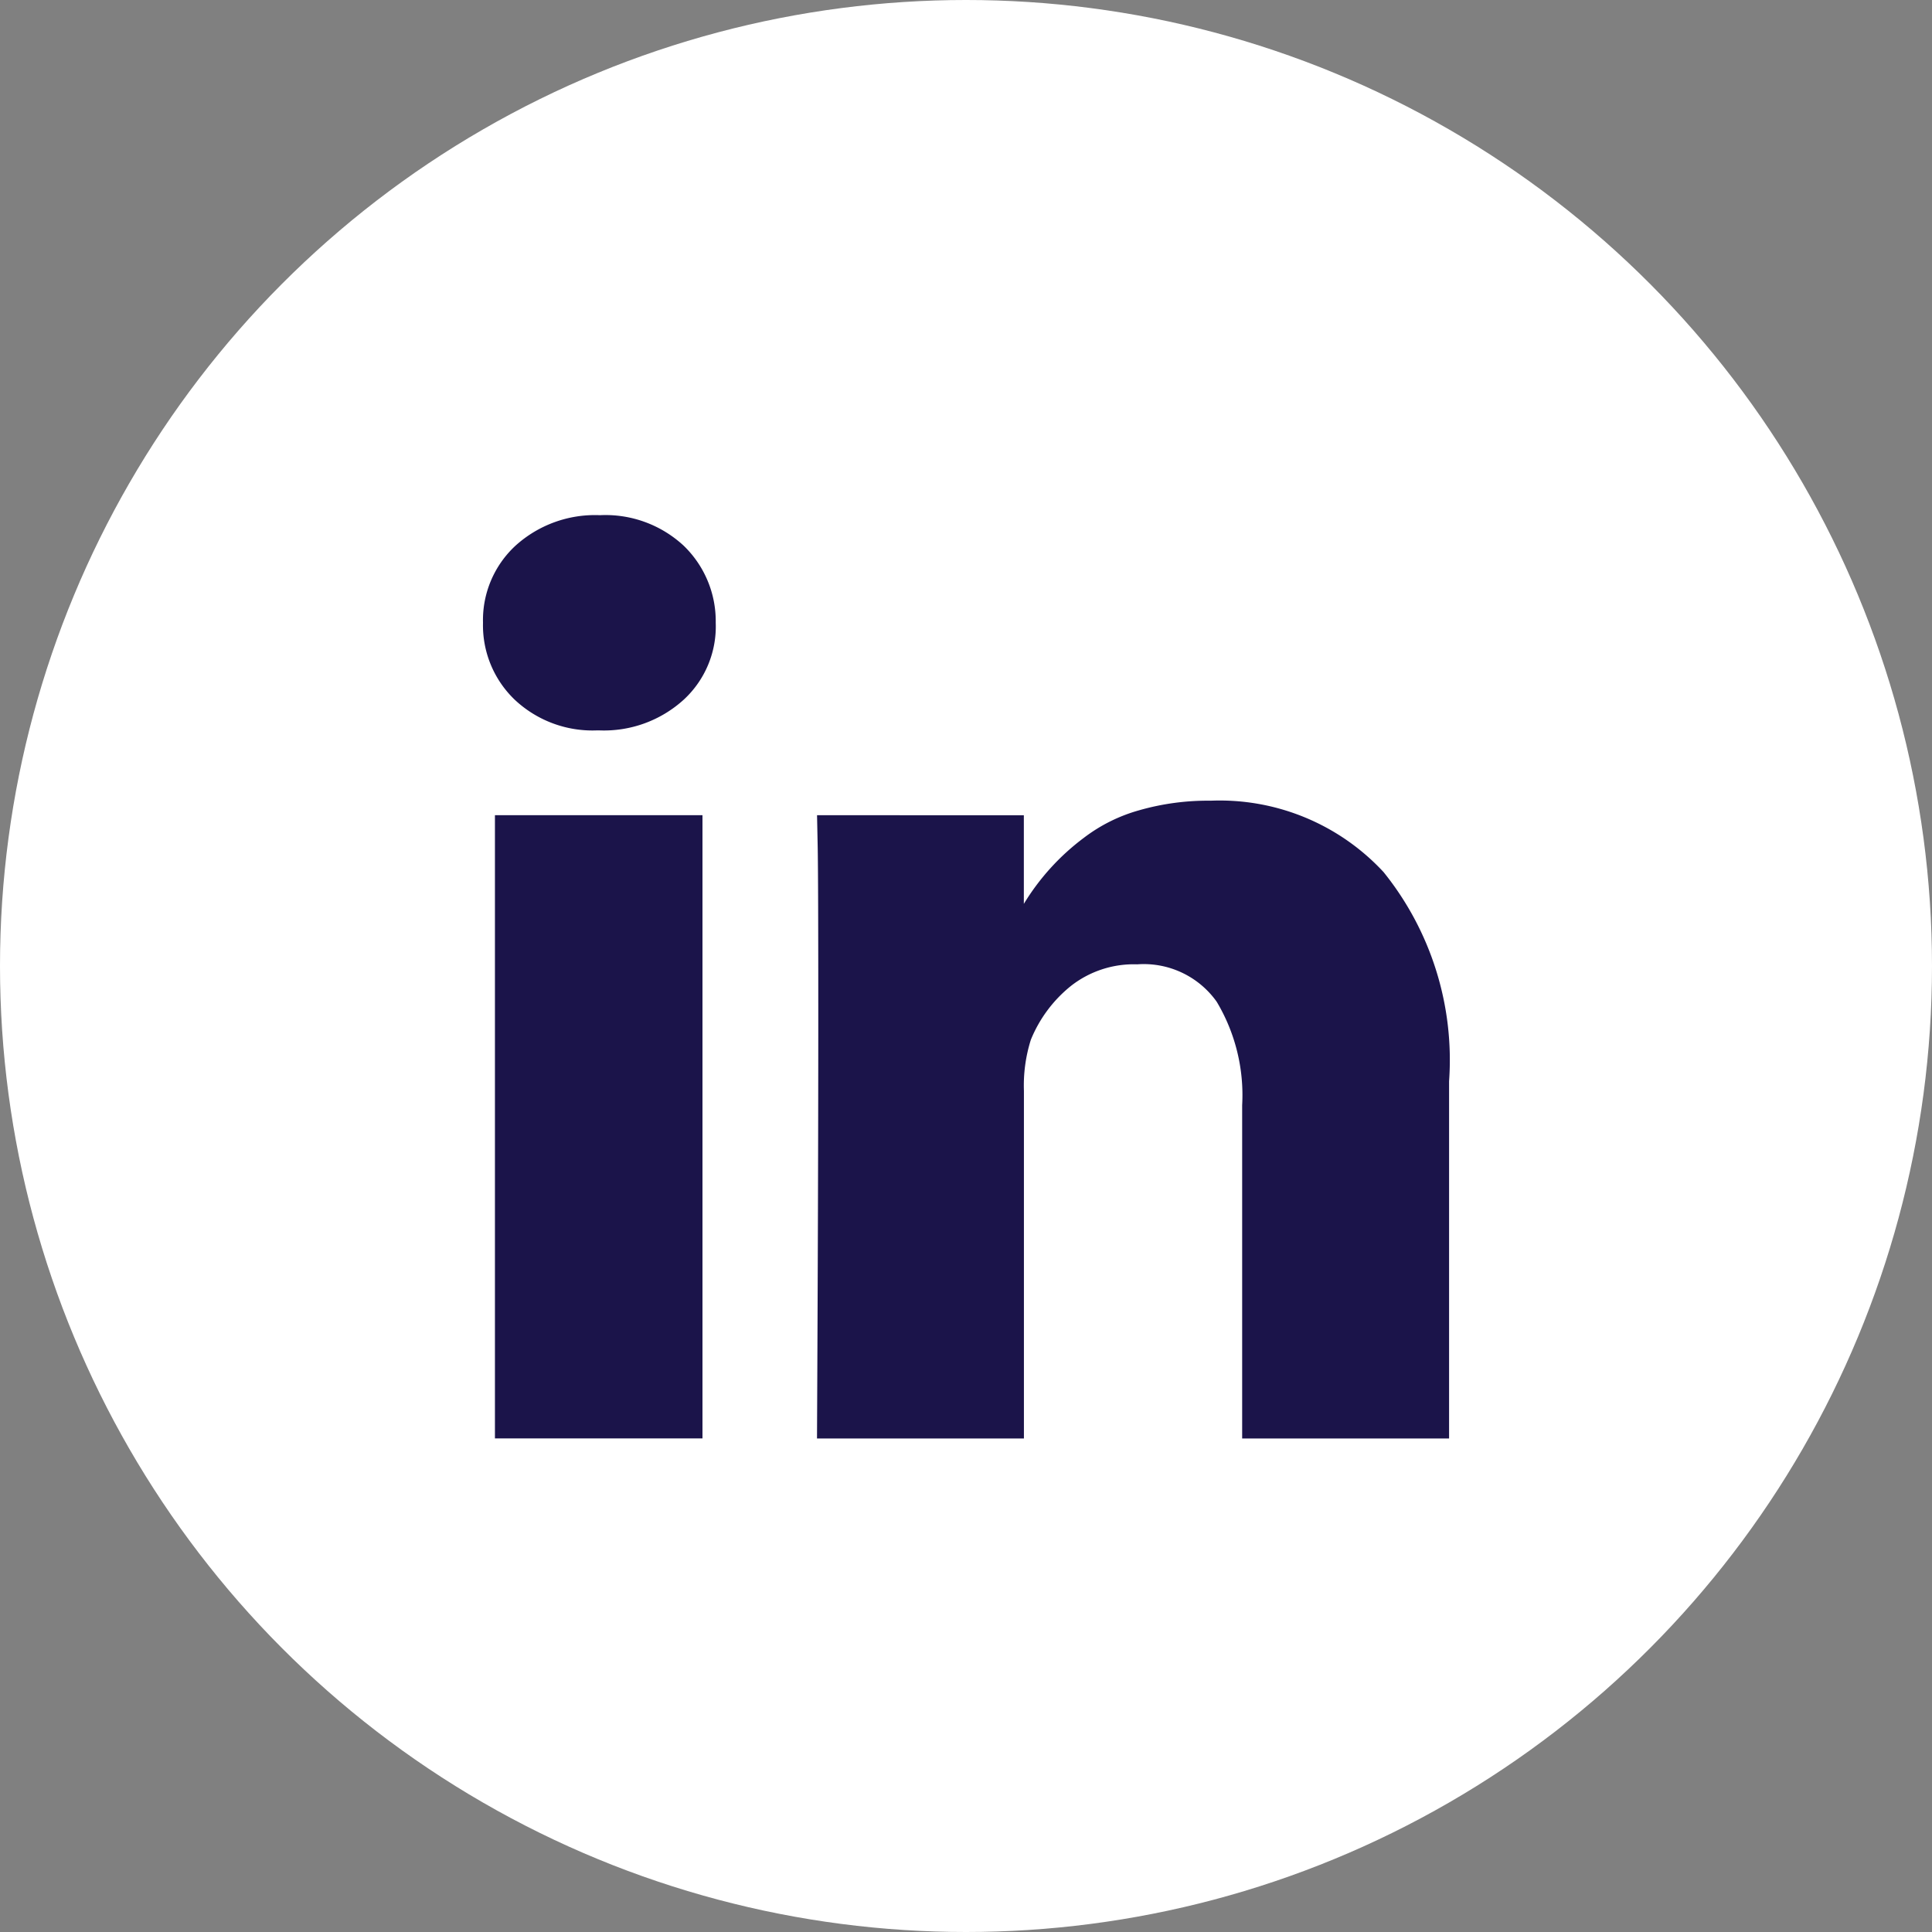
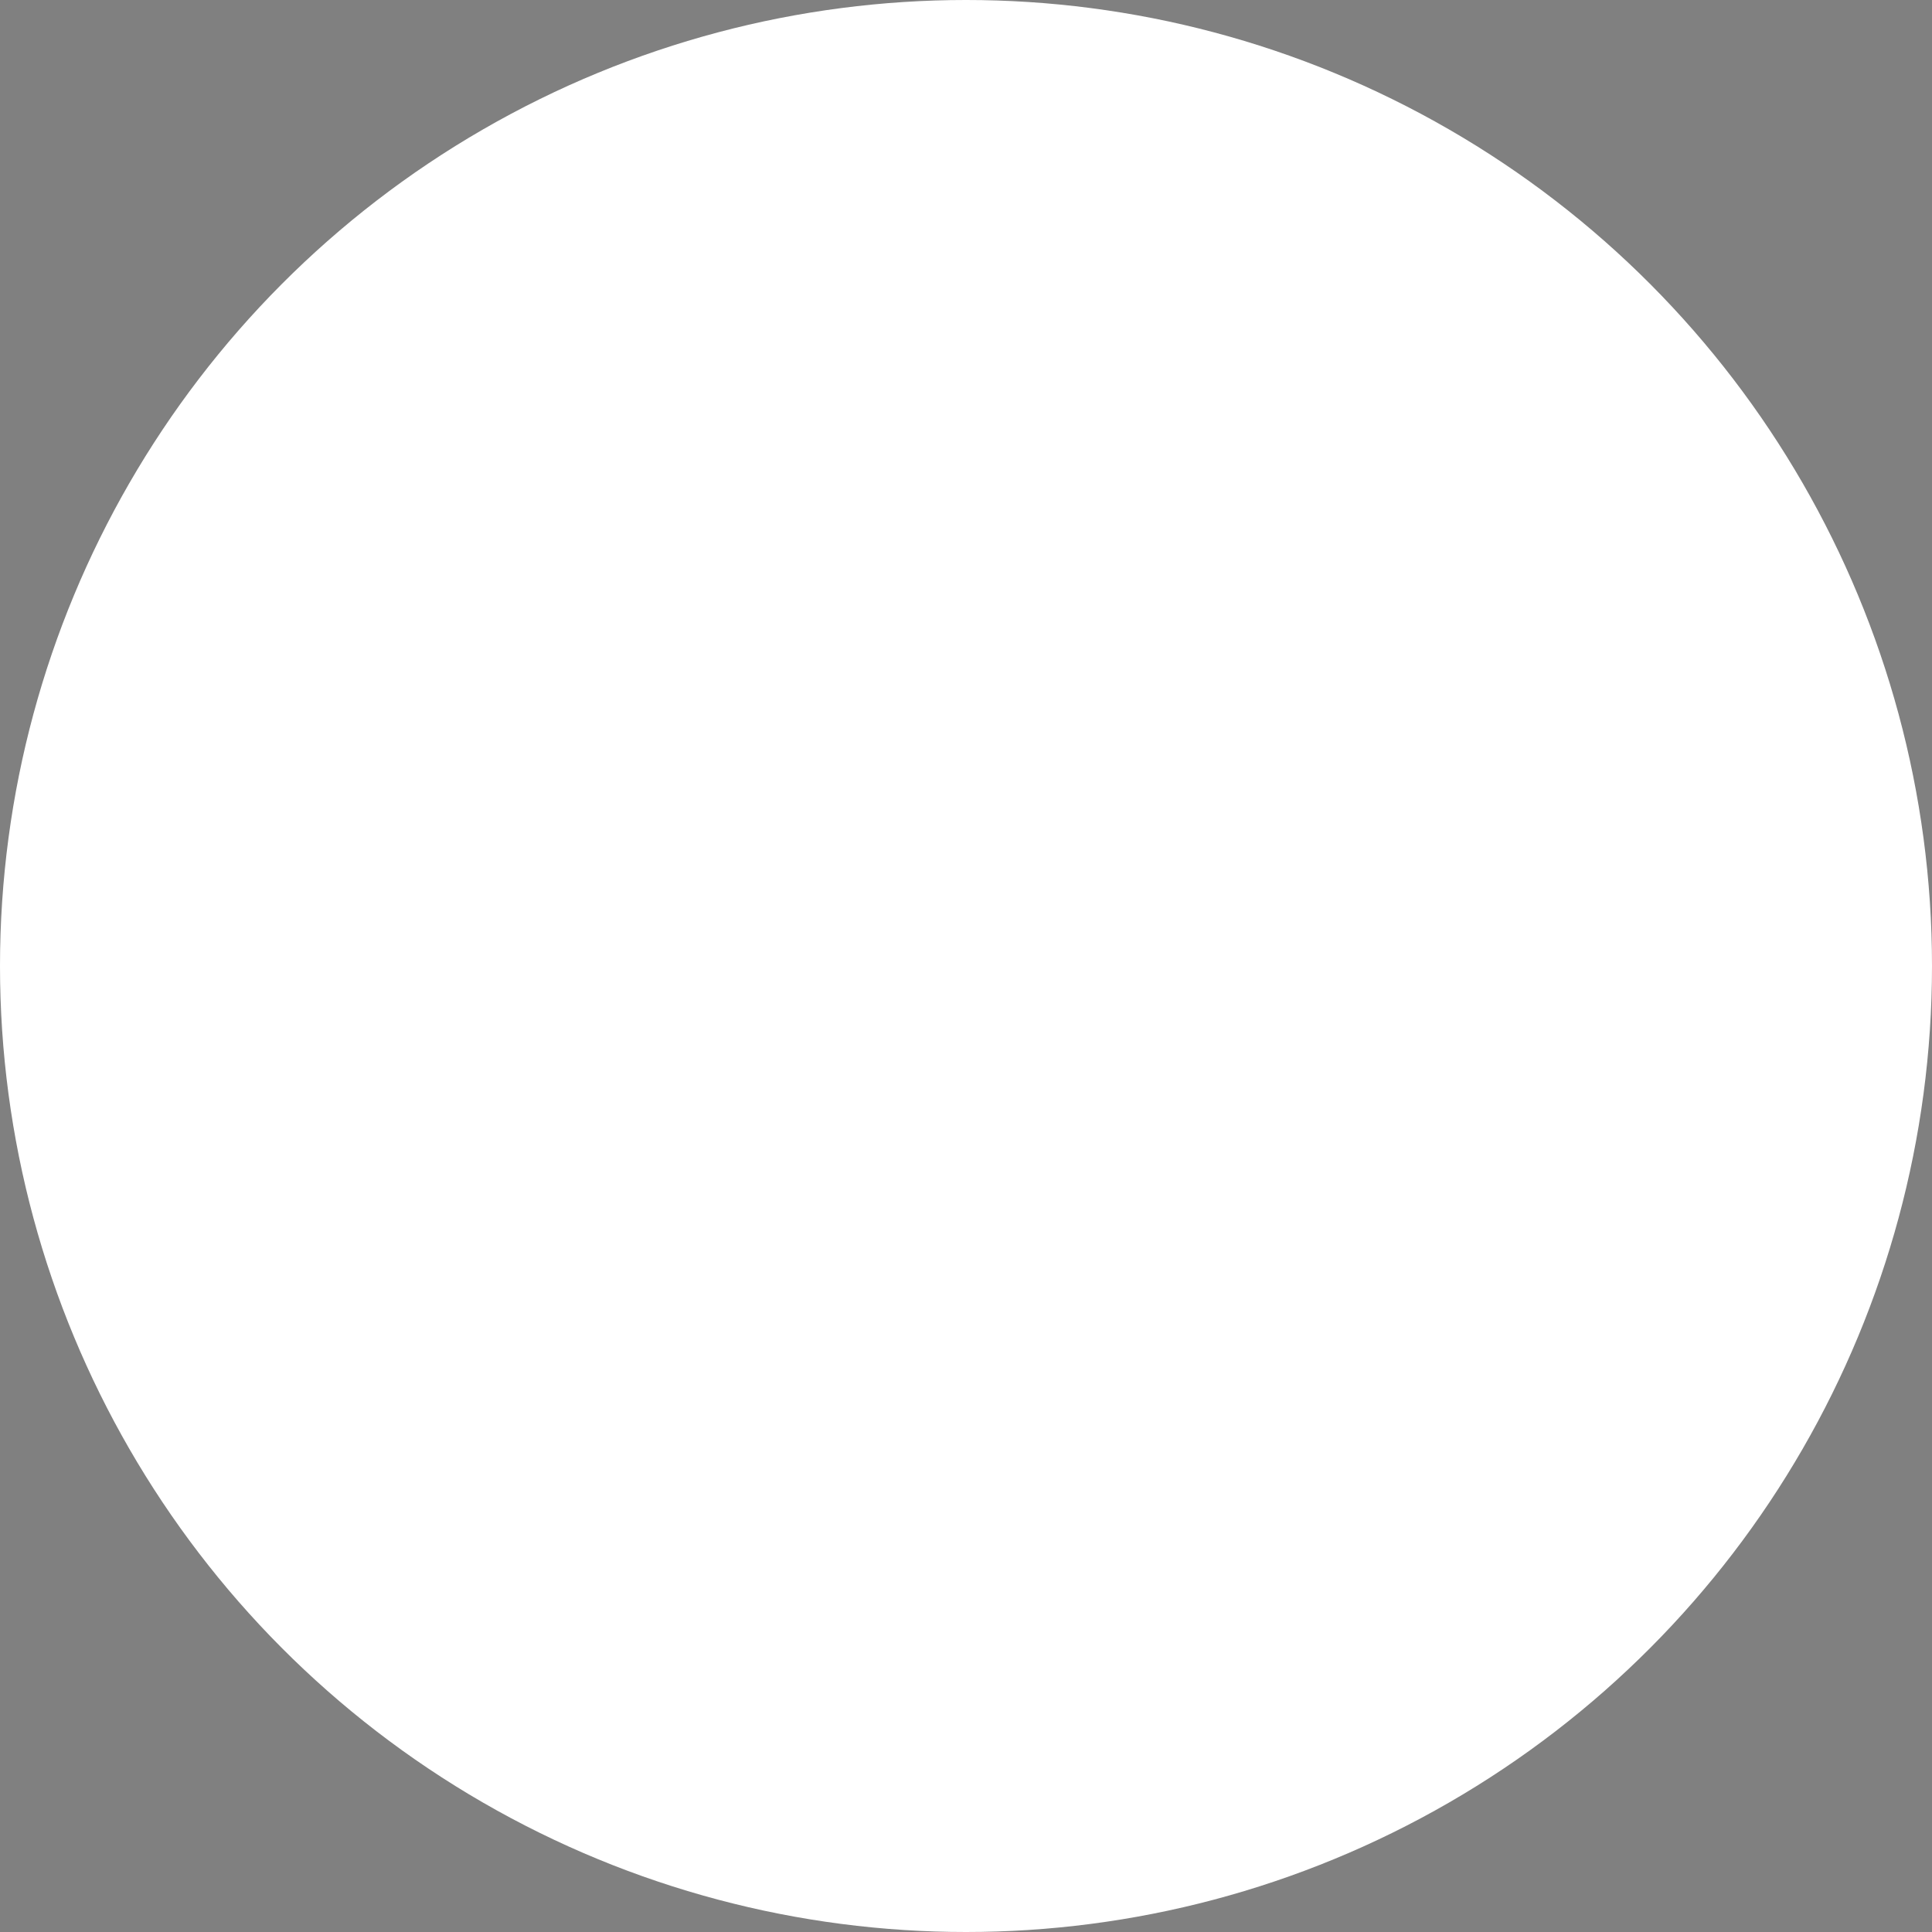
<svg xmlns="http://www.w3.org/2000/svg" width="50" height="50" viewBox="0 0 50 50">
  <rect x="0" y="0" width="50" height="50" fill="#808080" stroke="none" />
  <g id="Groupe_20" data-name="Groupe 20" transform="translate(-1639 -3159)">
    <circle id="Ellipse_5" data-name="Ellipse 5" cx="25" cy="25" r="25" transform="translate(1639 3159)" fill="#fff" />
    <g id="linkedin-letters" transform="translate(1651.5 3172.333)">
      <g id="Groupe_19" data-name="Groupe 19">
-         <rect id="Rectangle_19" data-name="Rectangle 19" width="5.371" height="16.129" transform="translate(0.309 7.764)" fill="#1b144a" />
-         <path id="Tracé_22" data-name="Tracé 22" d="M166.262,141.178a5.78,5.78,0,0,0-4.476-1.848,6.451,6.451,0,0,0-1.864.252,4.228,4.228,0,0,0-1.416.708A6.063,6.063,0,0,0,156.952,142v-2.294H151.6l.016.781q.017.782.016,4.818t-.033,10.531h5.355v-9a3.931,3.931,0,0,1,.179-1.318,3.458,3.458,0,0,1,1.034-1.391,2.635,2.635,0,0,1,1.717-.562,2.316,2.316,0,0,1,2.059.968,4.709,4.709,0,0,1,.659,2.677v8.626h5.355V146.59A7.749,7.749,0,0,0,166.262,141.178Z" transform="translate(-142.955 -131.941)" fill="#1b144a" />
-         <path id="Tracé_23" data-name="Tracé 23" d="M3.027,9.708A3.064,3.064,0,0,0,.838,10.5,2.621,2.621,0,0,0,0,12.491a2.667,2.667,0,0,0,.814,1.986,2.937,2.937,0,0,0,2.148.8h.033a3.067,3.067,0,0,0,2.206-.8,2.577,2.577,0,0,0,.822-1.986,2.715,2.715,0,0,0-.83-1.994A2.976,2.976,0,0,0,3.027,9.708Z" transform="translate(0 -9.708)" fill="#1b144a" />
-       </g>
+         </g>
    </g>
  </g>
</svg>